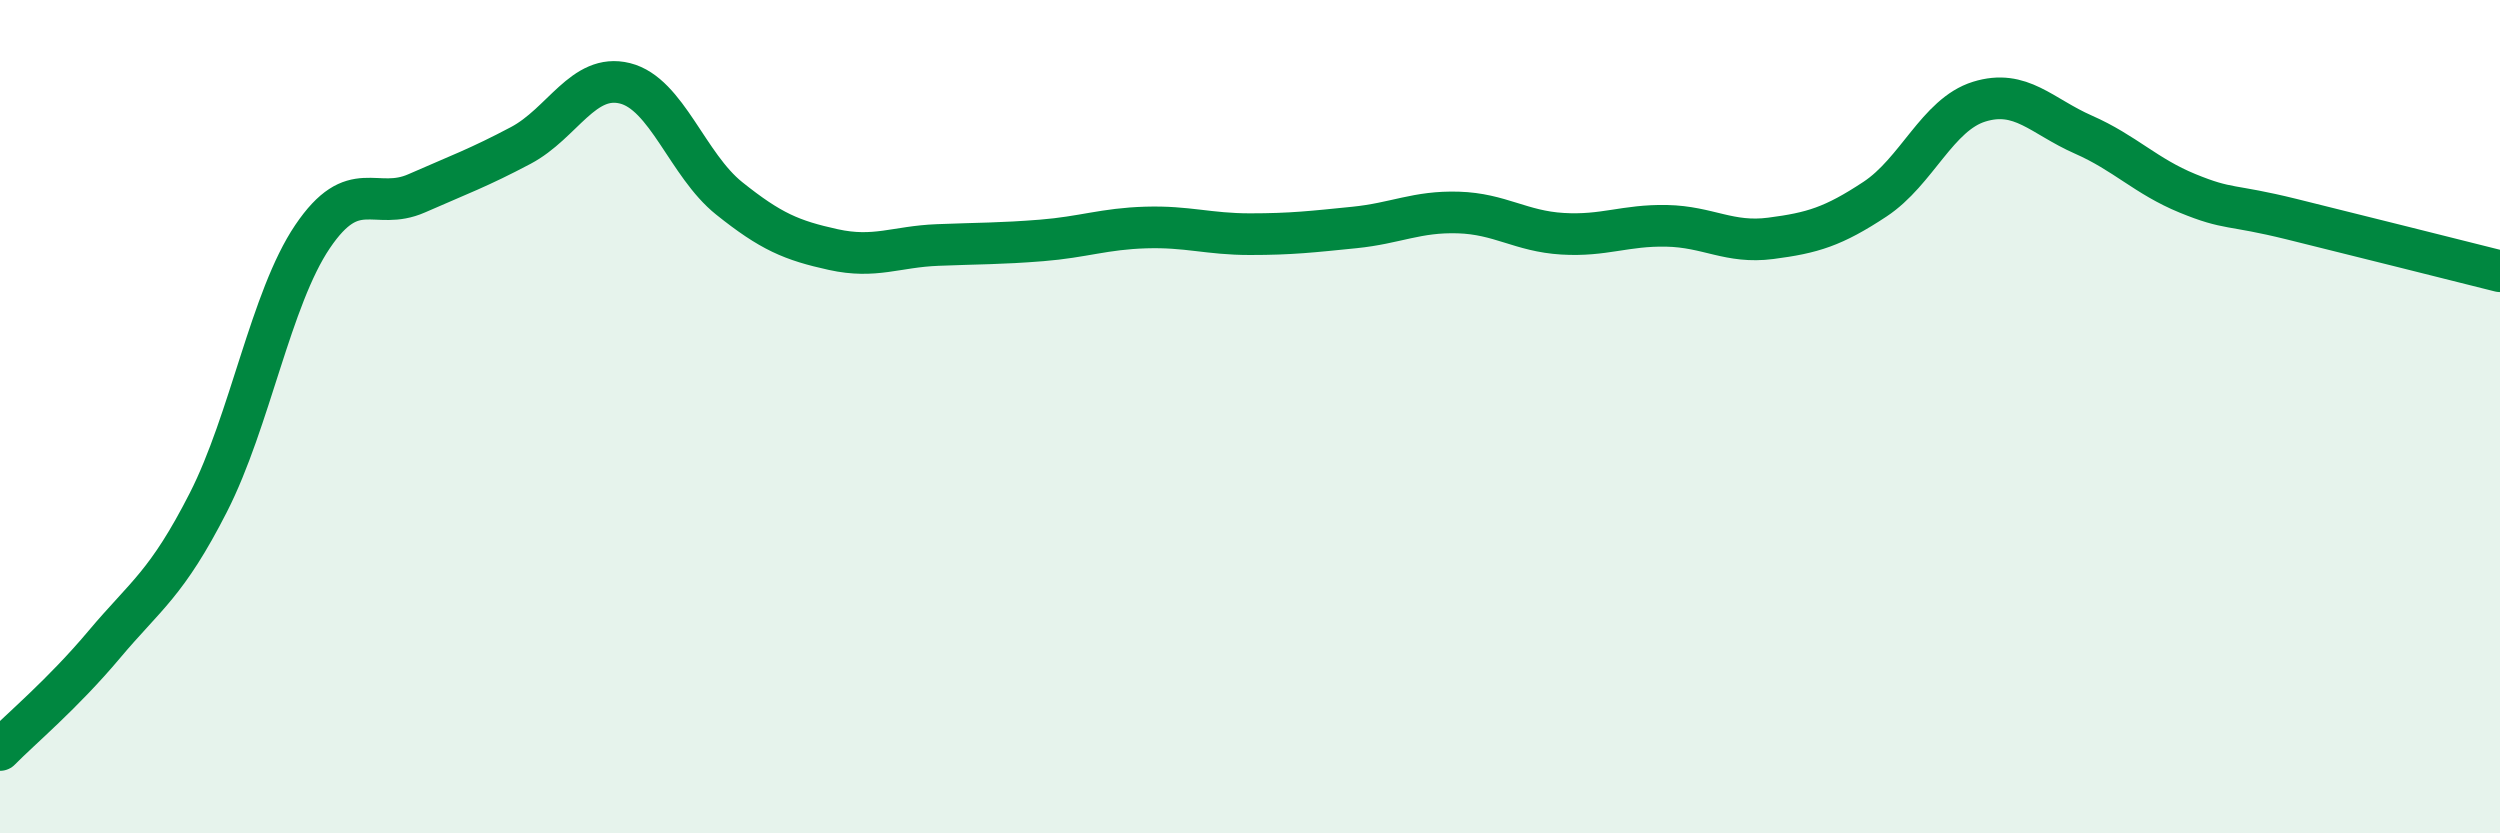
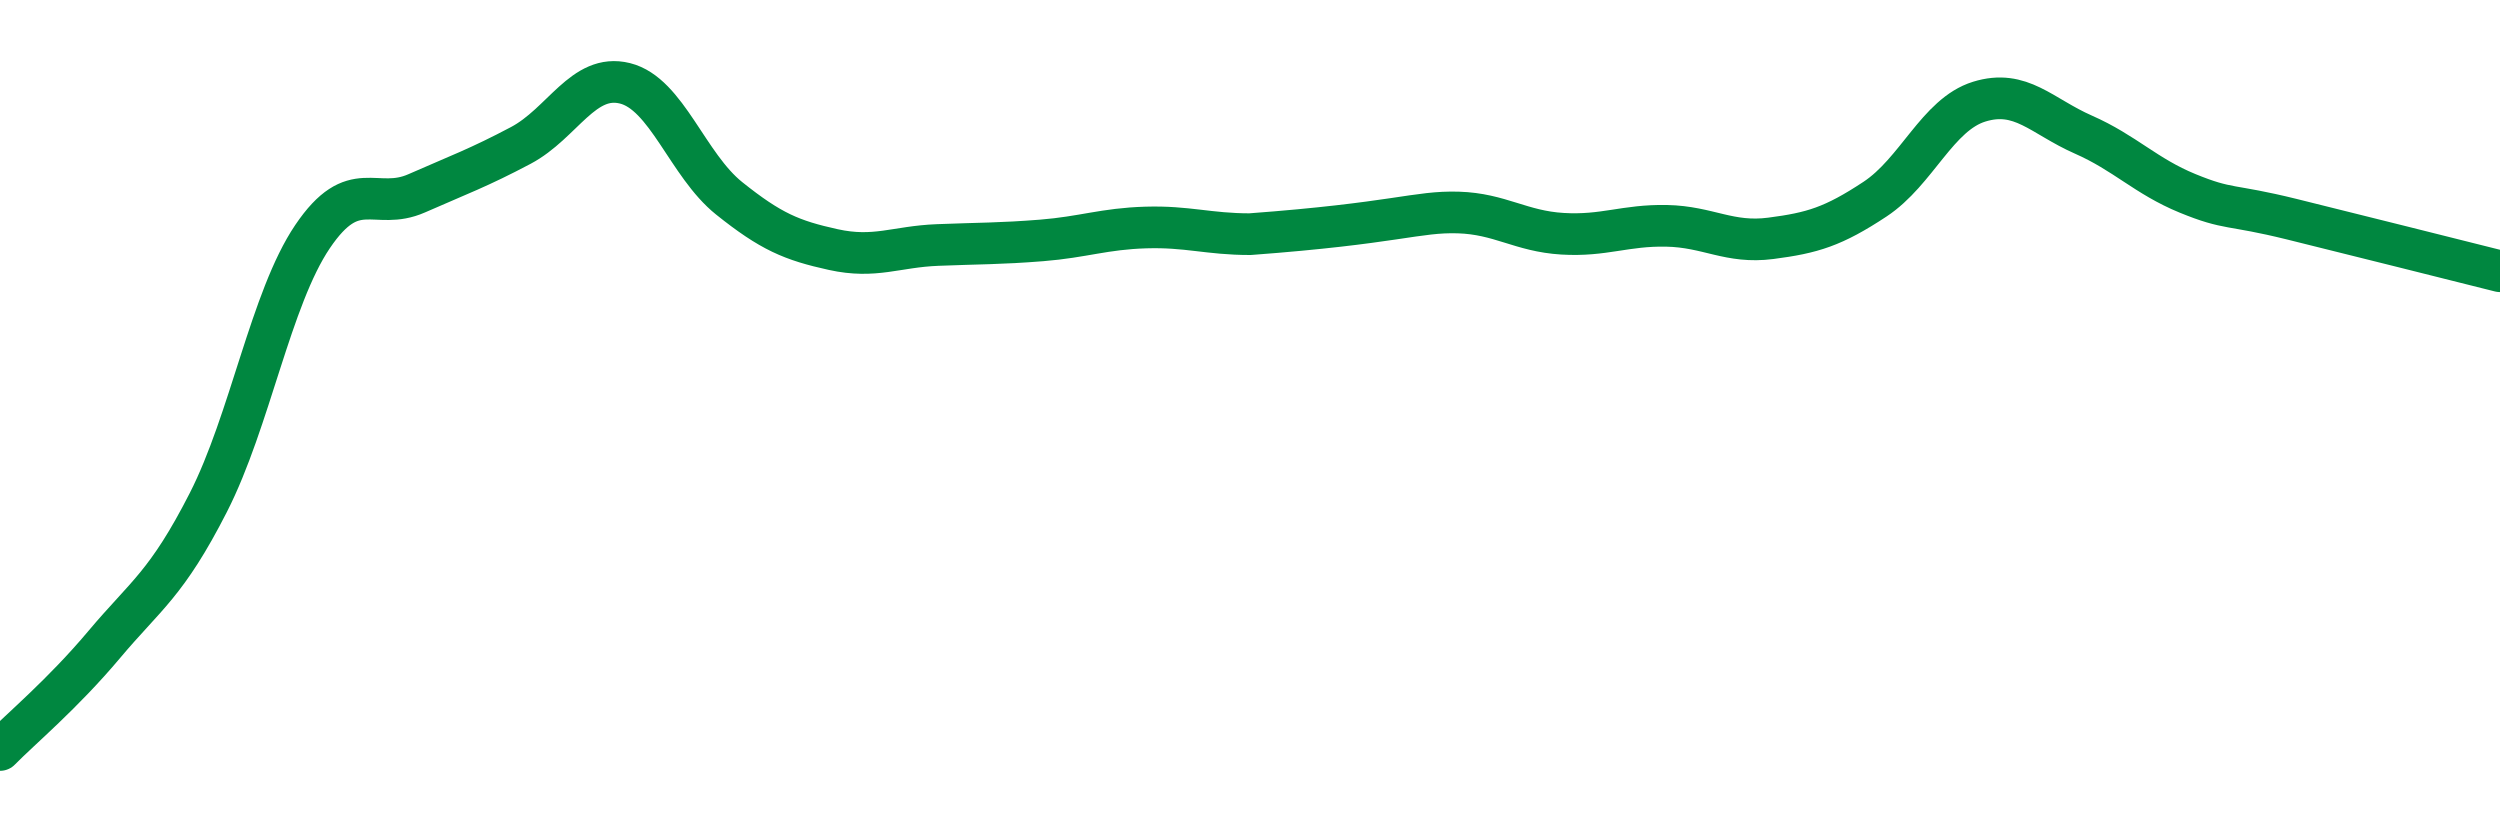
<svg xmlns="http://www.w3.org/2000/svg" width="60" height="20" viewBox="0 0 60 20">
-   <path d="M 0,18 C 0.5,17.49 1.5,16.66 2.5,15.47 C 3.5,14.28 4,14.02 5,12.06 C 6,10.1 6.5,7.16 7.5,5.68 C 8.5,4.2 9,5.08 10,4.64 C 11,4.2 11.5,4.02 12.5,3.49 C 13.5,2.96 14,1.75 15,2 C 16,2.25 16.5,3.96 17.5,4.76 C 18.5,5.56 19,5.77 20,5.99 C 21,6.21 21.5,5.92 22.5,5.88 C 23.5,5.84 24,5.85 25,5.77 C 26,5.69 26.5,5.49 27.5,5.46 C 28.5,5.43 29,5.62 30,5.62 C 31,5.62 31.5,5.56 32.5,5.46 C 33.5,5.36 34,5.07 35,5.1 C 36,5.13 36.5,5.55 37.5,5.61 C 38.5,5.67 39,5.4 40,5.42 C 41,5.44 41.5,5.85 42.5,5.72 C 43.5,5.59 44,5.44 45,4.78 C 46,4.12 46.5,2.75 47.5,2.44 C 48.5,2.13 49,2.79 50,3.23 C 51,3.67 51.5,4.23 52.5,4.64 C 53.5,5.05 53.5,4.89 55,5.26 C 56.5,5.63 59,6.26 60,6.51L60 20L0 20Z" fill="#008740" opacity="0.1" stroke-linecap="round" stroke-linejoin="round" />
-   <path d="M 0,18 C 0.5,17.49 1.5,16.66 2.5,15.47 C 3.5,14.28 4,14.02 5,12.06 C 6,10.1 6.5,7.16 7.5,5.68 C 8.5,4.2 9,5.08 10,4.64 C 11,4.2 11.5,4.02 12.5,3.49 C 13.5,2.96 14,1.75 15,2 C 16,2.25 16.5,3.96 17.5,4.76 C 18.5,5.56 19,5.77 20,5.99 C 21,6.21 21.5,5.92 22.5,5.88 C 23.5,5.84 24,5.85 25,5.77 C 26,5.69 26.5,5.49 27.5,5.46 C 28.5,5.43 29,5.62 30,5.62 C 31,5.62 31.5,5.56 32.5,5.46 C 33.5,5.36 34,5.07 35,5.1 C 36,5.13 36.5,5.55 37.5,5.61 C 38.5,5.67 39,5.4 40,5.42 C 41,5.44 41.5,5.85 42.5,5.72 C 43.5,5.59 44,5.44 45,4.78 C 46,4.12 46.5,2.75 47.5,2.44 C 48.5,2.13 49,2.79 50,3.23 C 51,3.67 51.5,4.23 52.5,4.64 C 53.5,5.05 53.5,4.89 55,5.26 C 56.5,5.63 59,6.26 60,6.51" stroke="#008740" stroke-width="1" fill="none" stroke-linecap="round" stroke-linejoin="round" />
+   <path d="M 0,18 C 0.5,17.49 1.5,16.66 2.5,15.47 C 3.5,14.28 4,14.02 5,12.06 C 6,10.1 6.5,7.16 7.5,5.68 C 8.5,4.2 9,5.08 10,4.64 C 11,4.2 11.5,4.02 12.5,3.49 C 13.5,2.96 14,1.75 15,2 C 16,2.25 16.5,3.96 17.5,4.76 C 18.5,5.56 19,5.77 20,5.99 C 21,6.21 21.5,5.92 22.5,5.88 C 23.5,5.84 24,5.85 25,5.77 C 26,5.69 26.5,5.49 27.5,5.46 C 28.5,5.43 29,5.62 30,5.62 C 33.5,5.36 34,5.07 35,5.1 C 36,5.13 36.5,5.55 37.5,5.61 C 38.5,5.67 39,5.4 40,5.42 C 41,5.44 41.5,5.85 42.5,5.72 C 43.5,5.59 44,5.44 45,4.78 C 46,4.12 46.5,2.75 47.5,2.44 C 48.5,2.13 49,2.79 50,3.23 C 51,3.67 51.5,4.23 52.5,4.64 C 53.5,5.05 53.5,4.89 55,5.26 C 56.5,5.63 59,6.26 60,6.51" stroke="#008740" stroke-width="1" fill="none" stroke-linecap="round" stroke-linejoin="round" />
</svg>